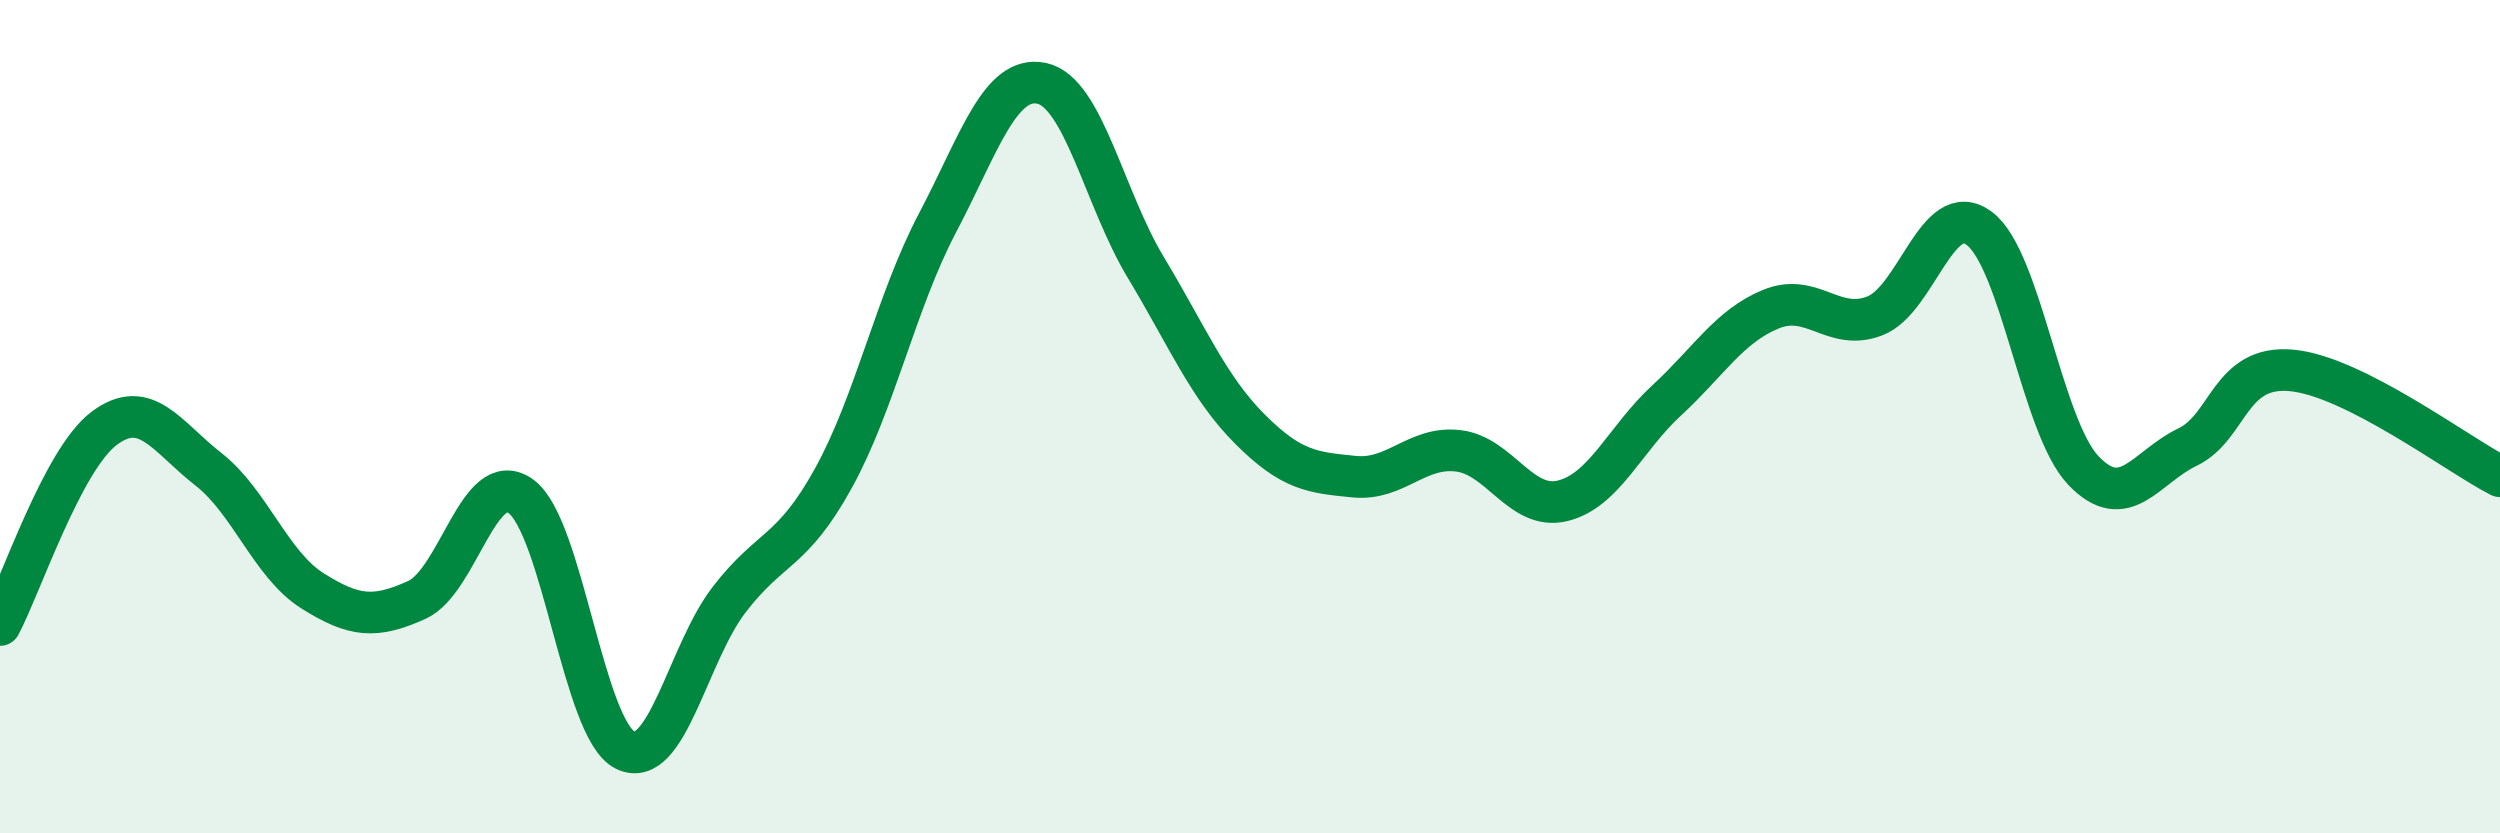
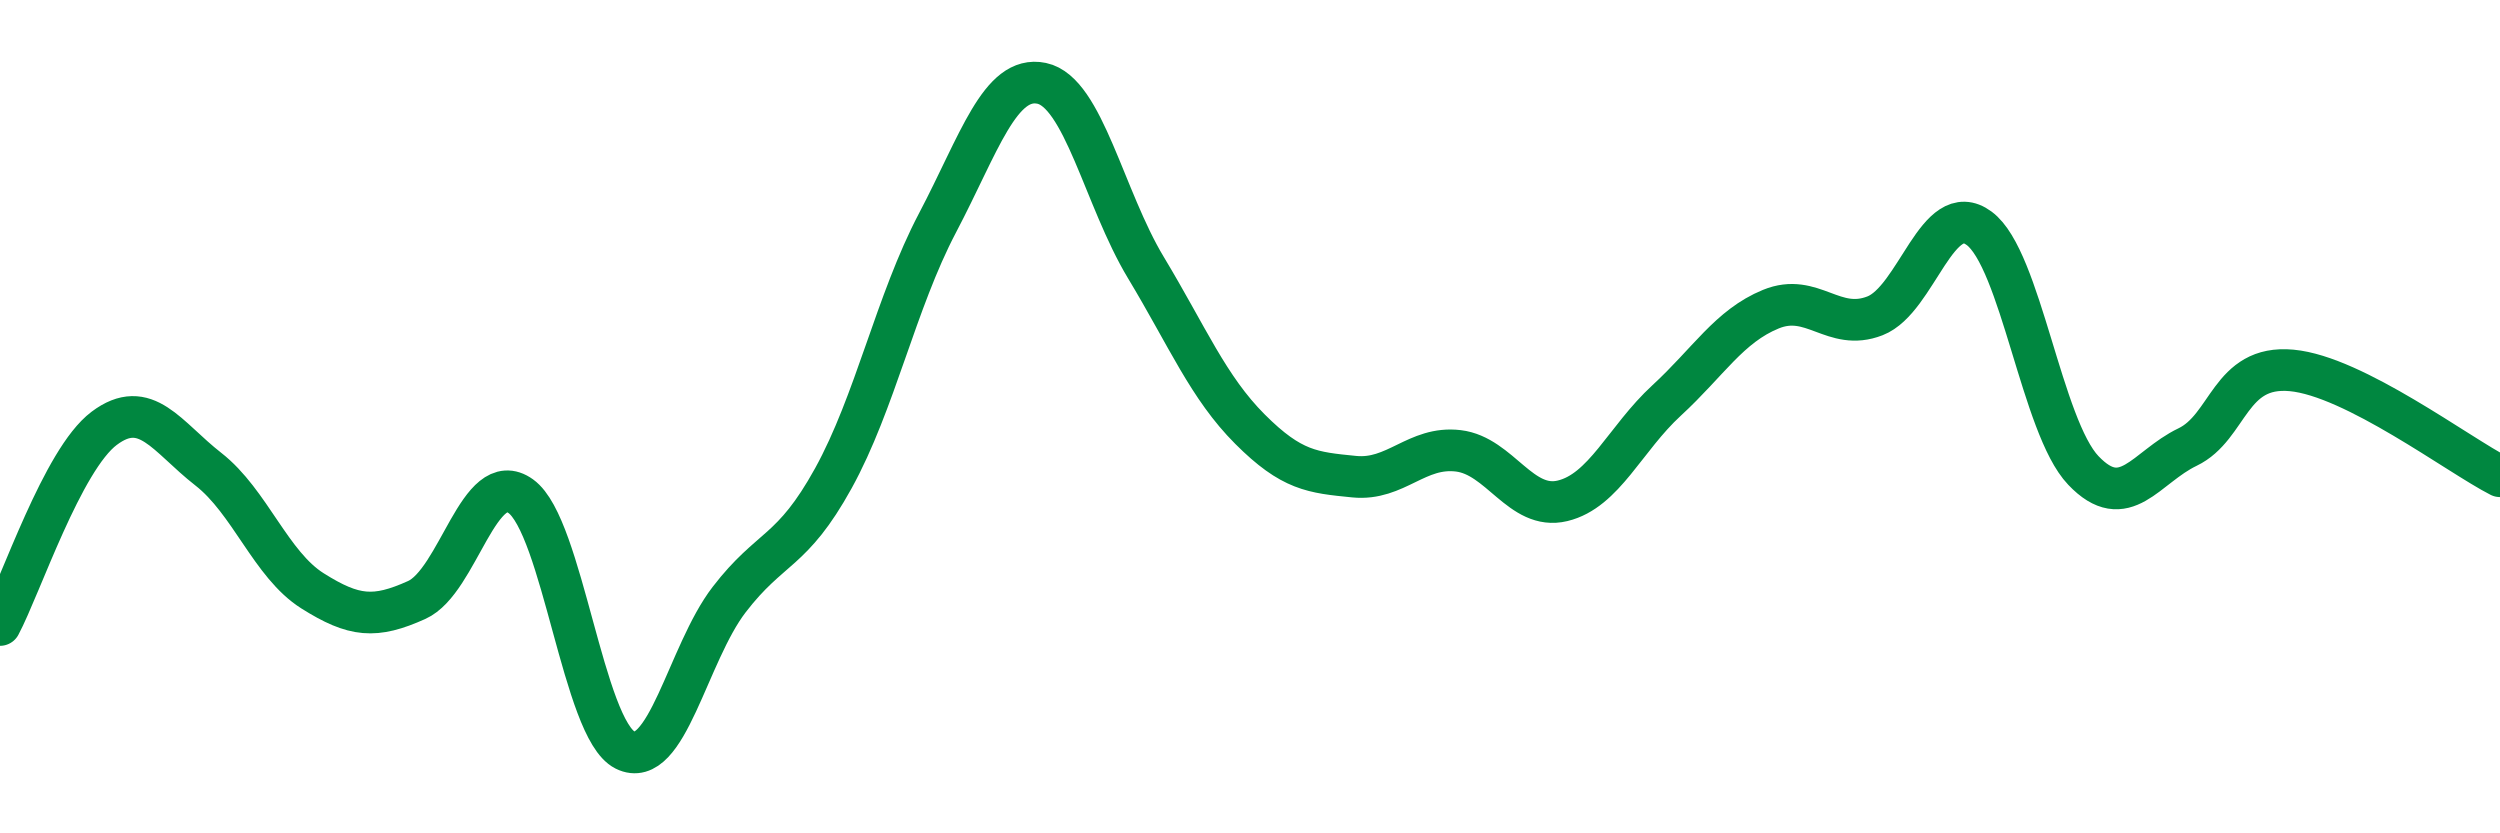
<svg xmlns="http://www.w3.org/2000/svg" width="60" height="20" viewBox="0 0 60 20">
-   <path d="M 0,15 C 0.5,14.06 1.5,11.03 2.5,10.28 C 3.5,9.53 4,10.48 5,11.26 C 6,12.04 6.5,13.55 7.5,14.18 C 8.5,14.81 9,14.85 10,14.4 C 11,13.95 11.5,11.19 12.5,11.91 C 13.5,12.63 14,17.5 15,18 C 16,18.5 16.5,15.69 17.5,14.39 C 18.5,13.09 19,13.29 20,11.48 C 21,9.67 21.5,7.25 22.5,5.35 C 23.5,3.45 24,1.79 25,2 C 26,2.21 26.5,4.76 27.5,6.42 C 28.5,8.08 29,9.3 30,10.3 C 31,11.3 31.5,11.34 32.5,11.44 C 33.5,11.54 34,10.7 35,10.82 C 36,10.94 36.5,12.26 37.5,12.02 C 38.5,11.78 39,10.53 40,9.61 C 41,8.69 41.5,7.83 42.5,7.42 C 43.5,7.01 44,7.97 45,7.58 C 46,7.19 46.5,4.74 47.5,5.48 C 48.5,6.22 49,10.24 50,11.29 C 51,12.34 51.5,11.21 52.5,10.73 C 53.5,10.25 53.5,8.75 55,8.89 C 56.5,9.03 59,10.92 60,11.43L60 20L0 20Z" fill="#008740" opacity="0.1" stroke-linecap="round" stroke-linejoin="round" />
  <path d="M 0,15 C 0.5,14.06 1.5,11.03 2.5,10.28 C 3.5,9.53 4,10.48 5,11.26 C 6,12.04 6.5,13.55 7.5,14.18 C 8.5,14.81 9,14.85 10,14.4 C 11,13.95 11.5,11.19 12.5,11.91 C 13.5,12.63 14,17.5 15,18 C 16,18.5 16.5,15.69 17.5,14.39 C 18.5,13.09 19,13.29 20,11.48 C 21,9.67 21.5,7.25 22.5,5.35 C 23.5,3.45 24,1.79 25,2 C 26,2.21 26.5,4.76 27.5,6.42 C 28.5,8.08 29,9.3 30,10.3 C 31,11.3 31.5,11.34 32.5,11.44 C 33.5,11.54 34,10.7 35,10.82 C 36,10.94 36.5,12.26 37.5,12.02 C 38.5,11.78 39,10.53 40,9.61 C 41,8.69 41.5,7.83 42.5,7.42 C 43.5,7.01 44,7.97 45,7.58 C 46,7.19 46.5,4.74 47.5,5.48 C 48.5,6.22 49,10.24 50,11.29 C 51,12.34 51.5,11.21 52.5,10.73 C 53.5,10.25 53.5,8.75 55,8.89 C 56.5,9.03 59,10.92 60,11.43" stroke="#008740" stroke-width="1" fill="none" stroke-linecap="round" stroke-linejoin="round" />
</svg>